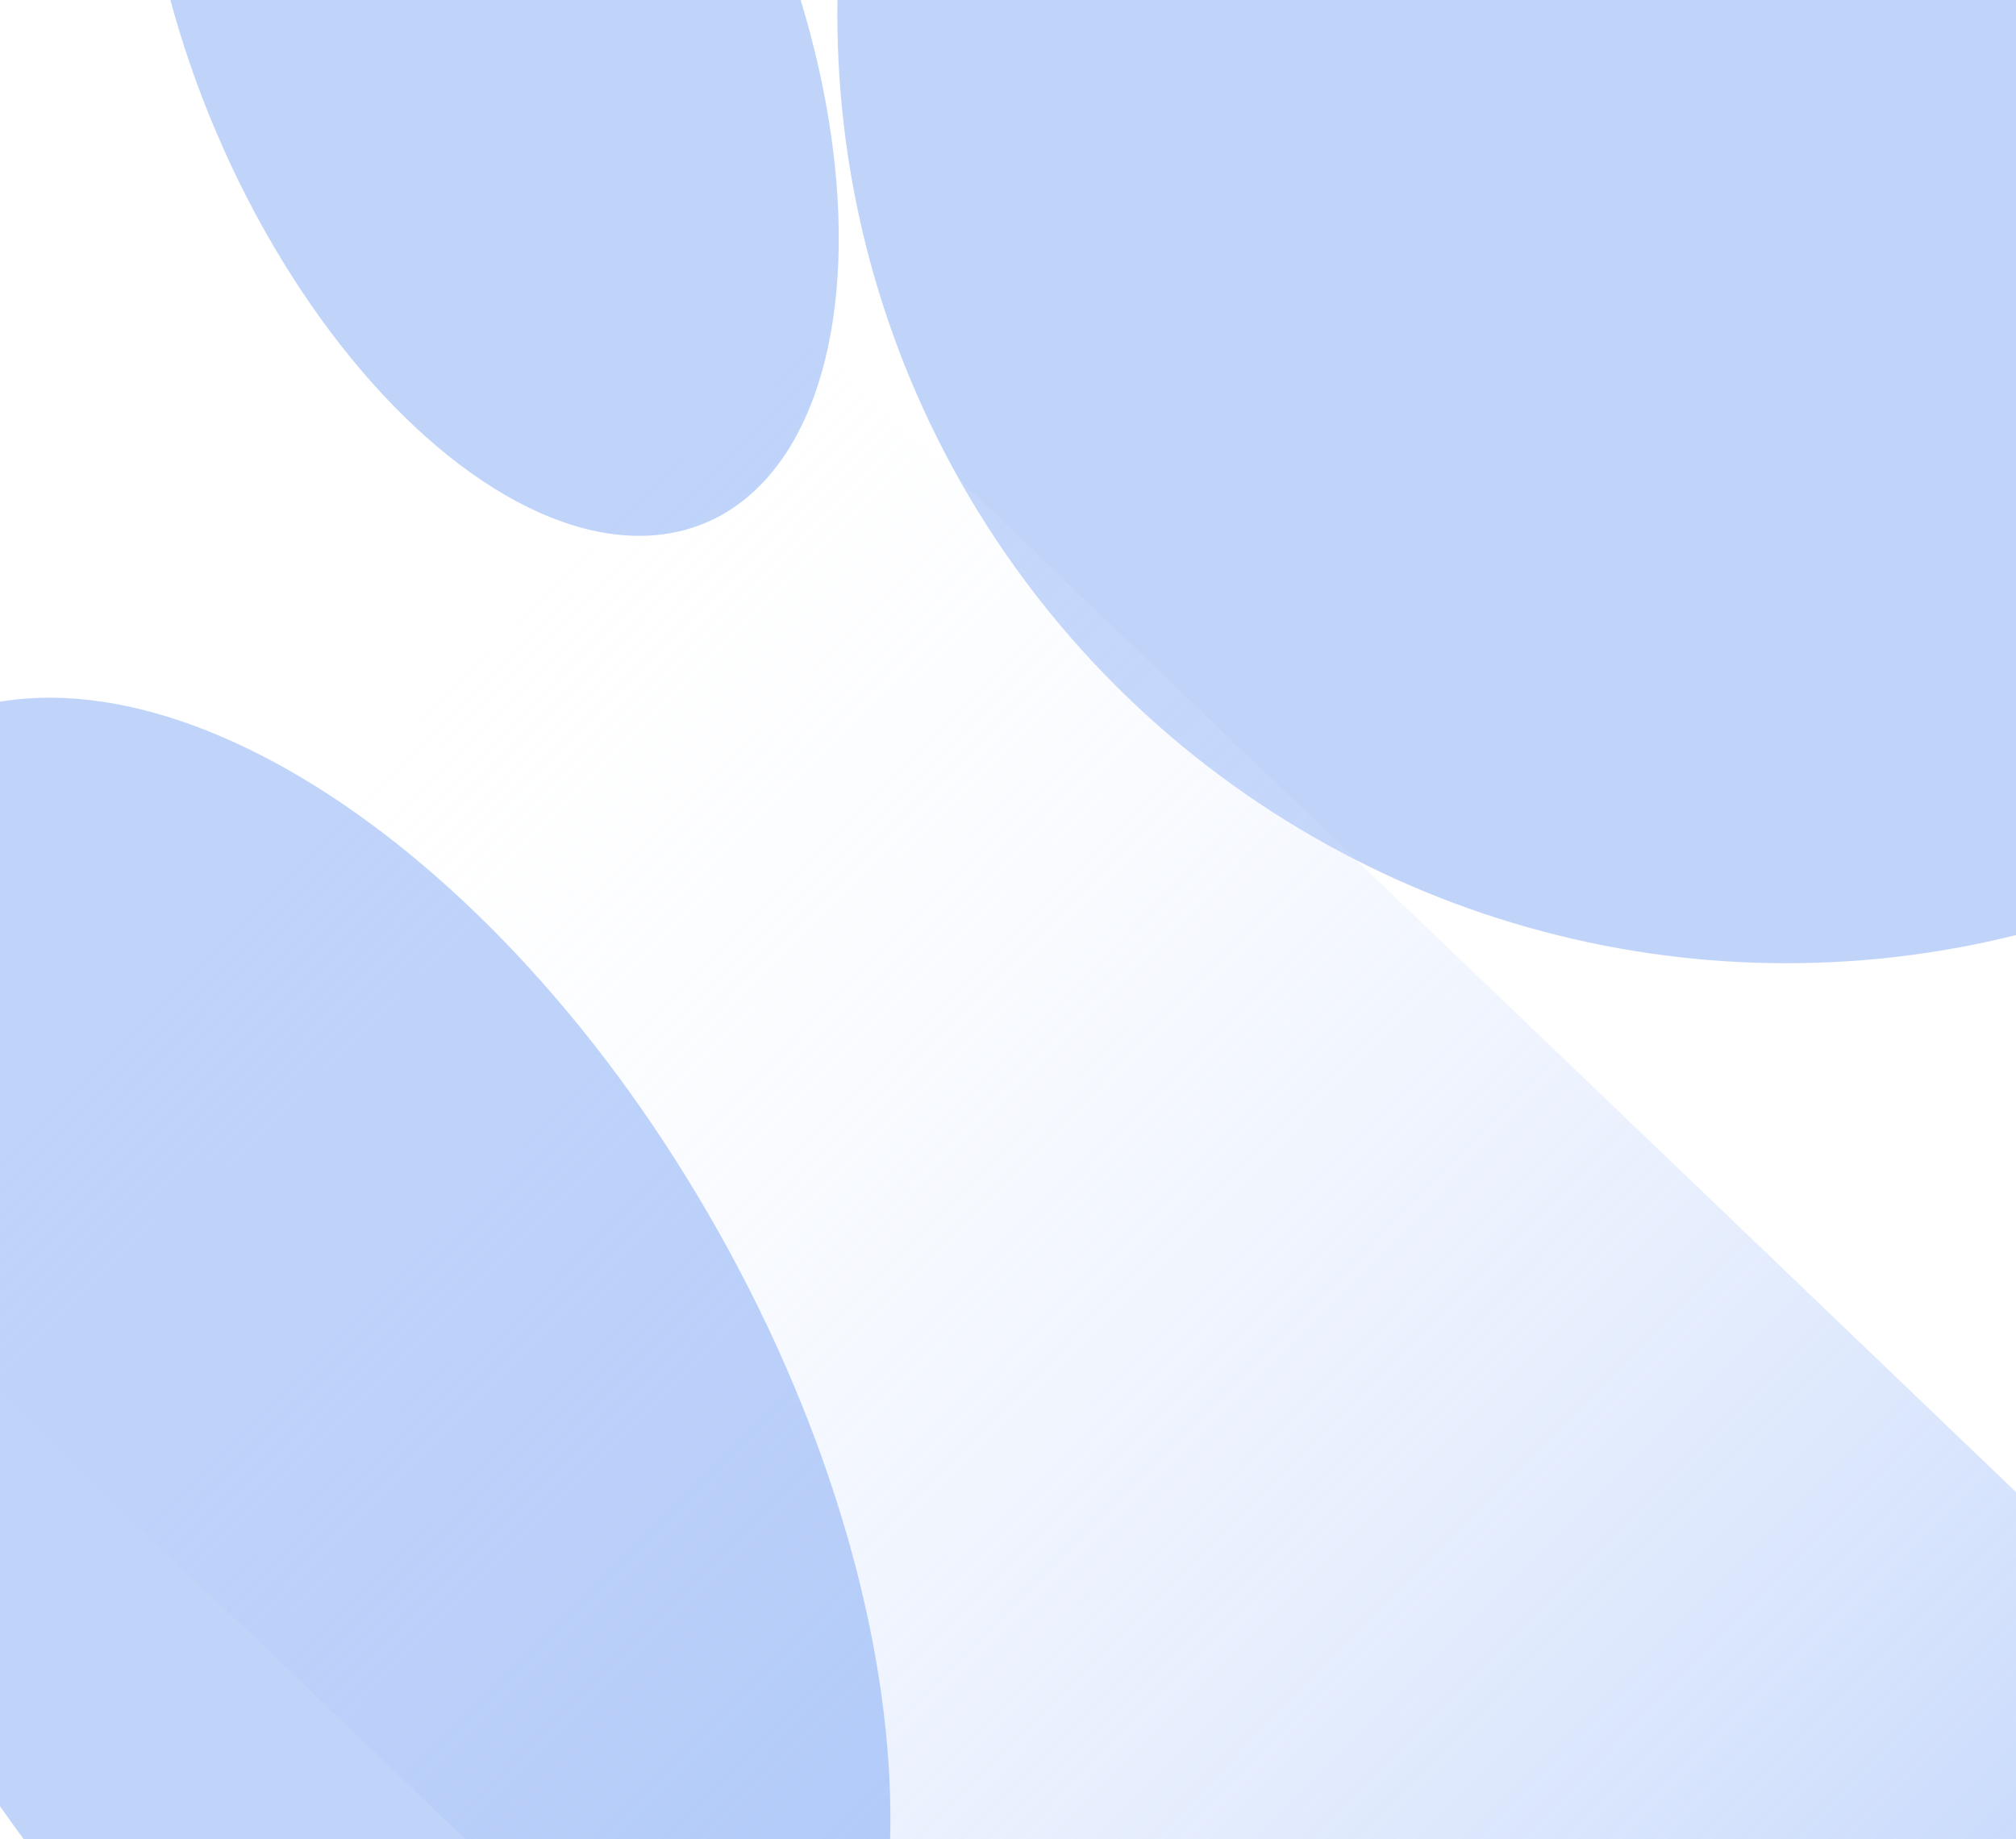
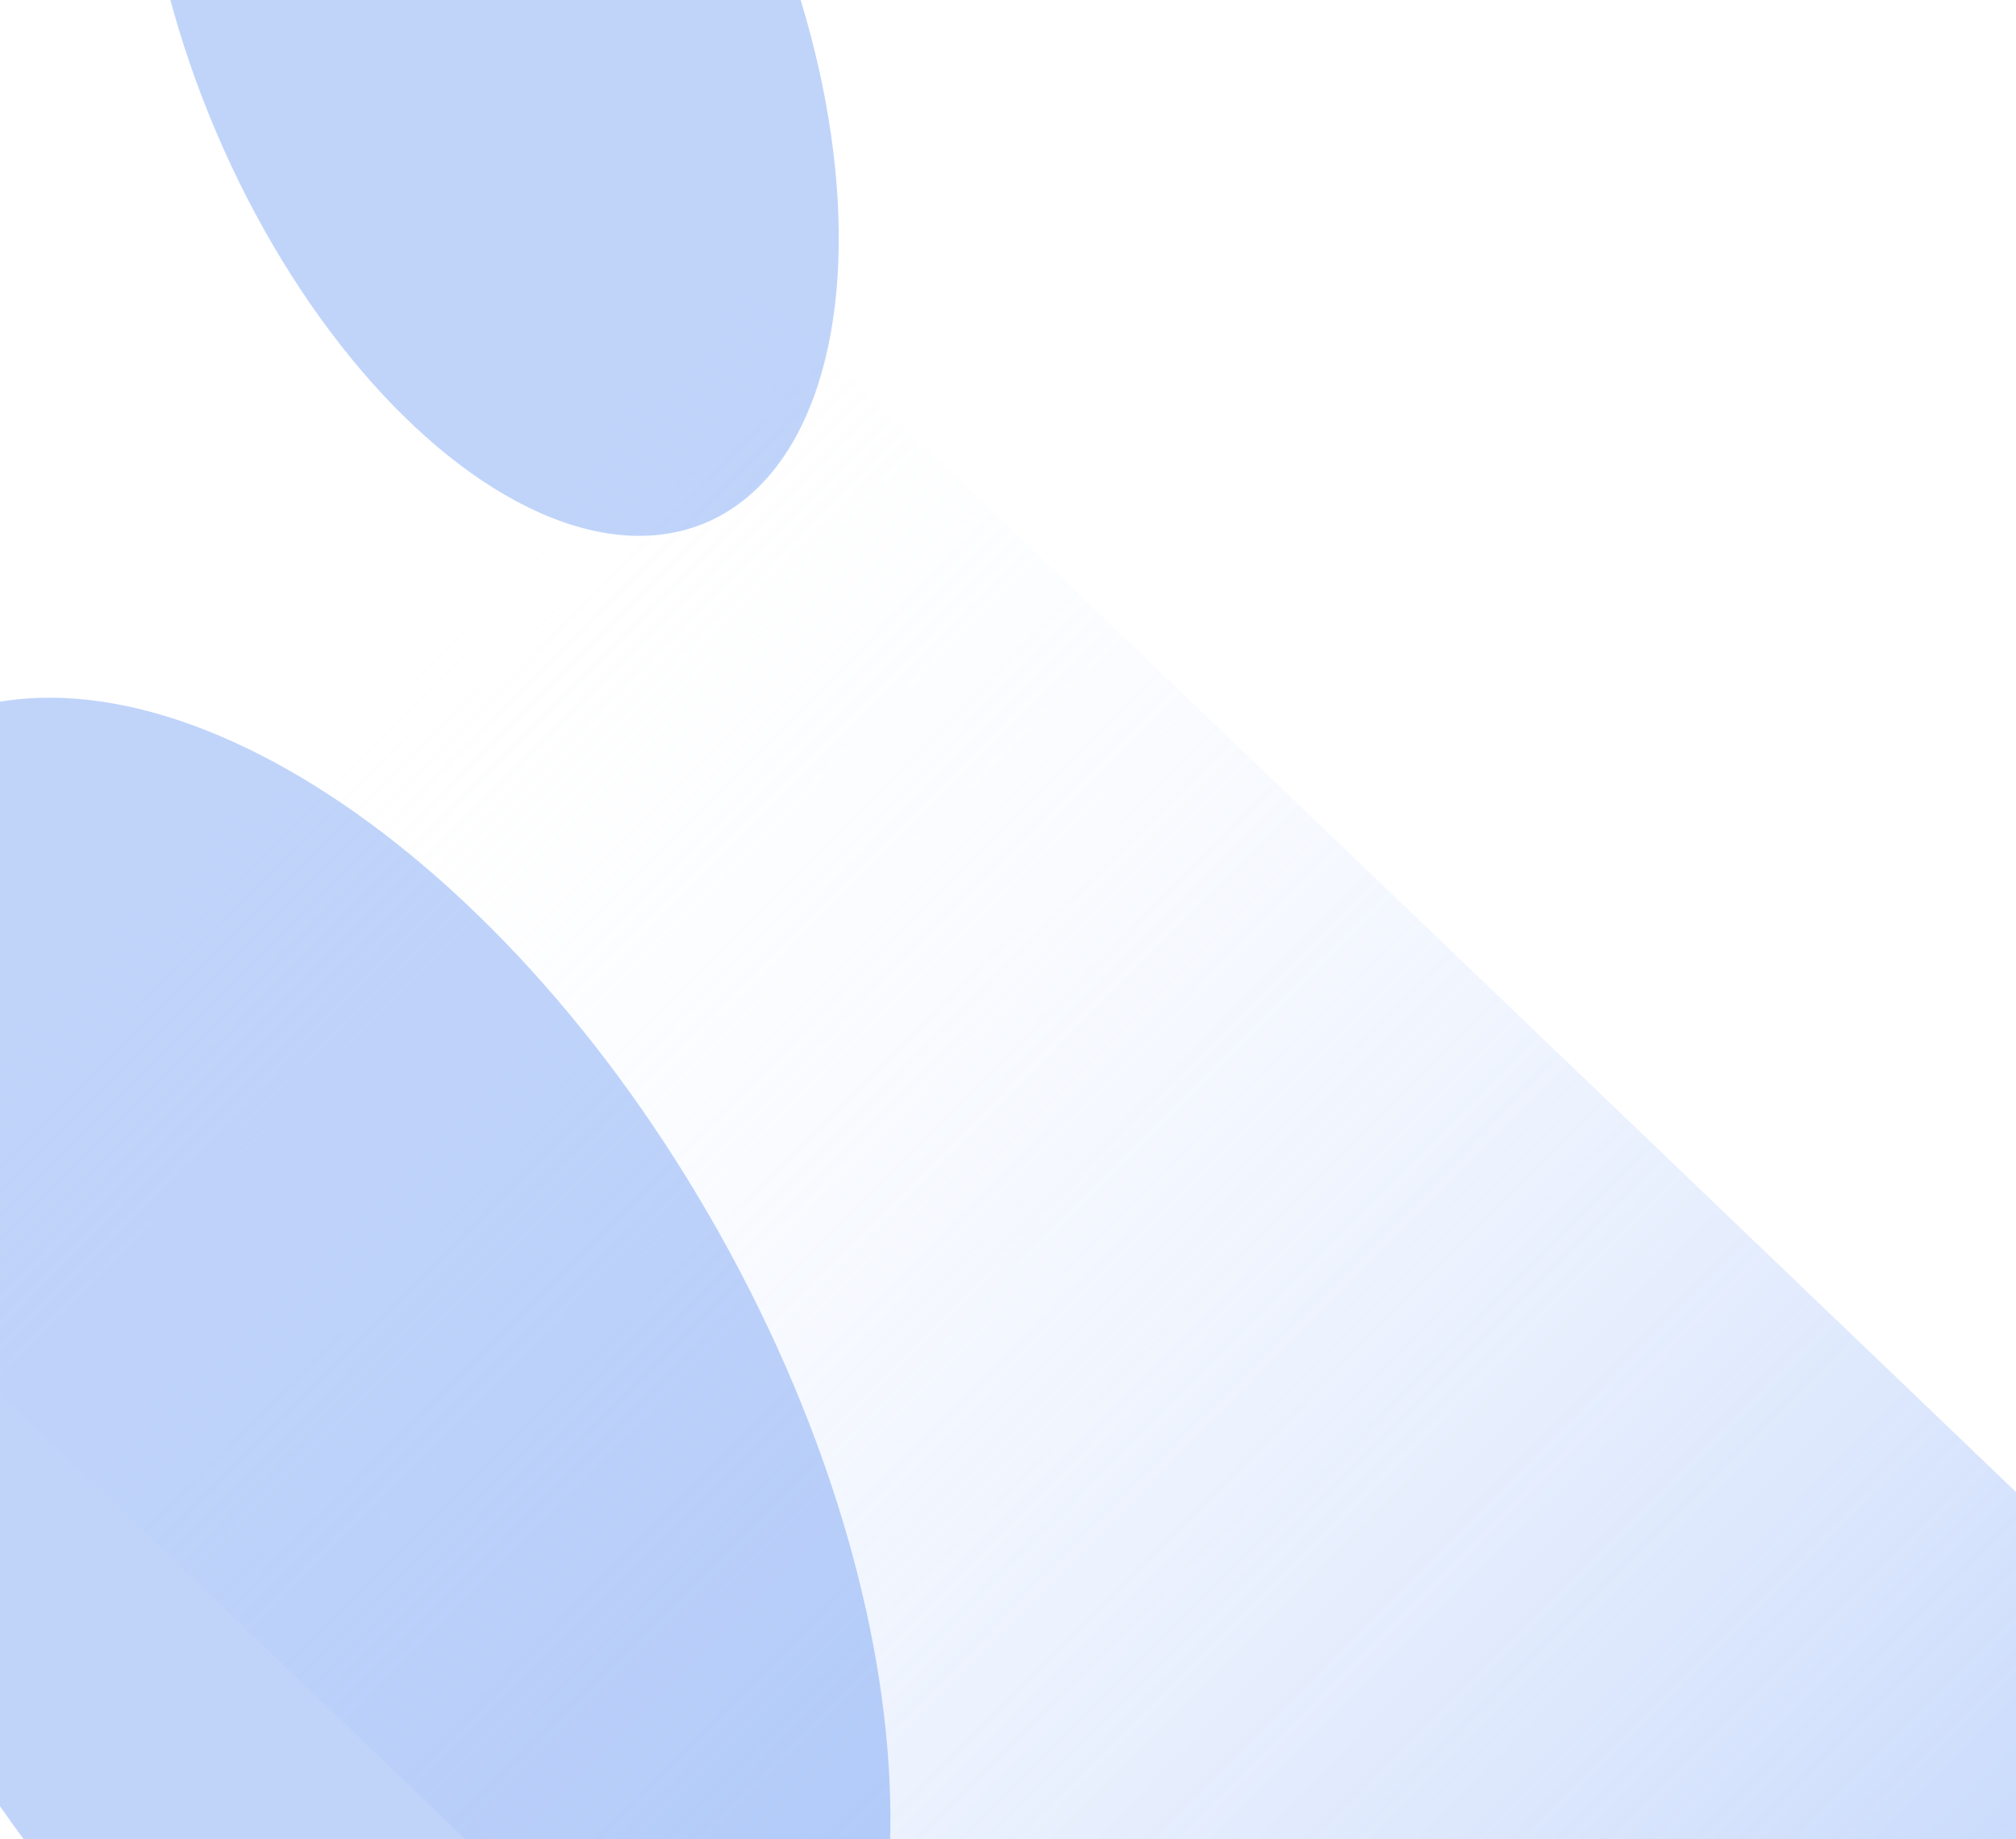
<svg xmlns="http://www.w3.org/2000/svg" width="1199" height="1094" viewBox="0 0 1199 1094" fill="none">
  <g clip-path="url(#clip0_6774_824)">
    <rect width="1199" height="1094" fill="white" />
    <g opacity="0.3" filter="url(#filter0_f_6774_824)">
-       <circle cx="1062.5" cy="8.5" r="564.5" fill="#2D6FEF" />
-     </g>
+       </g>
    <path d="M419.62 140.582H-718.219L1061.04 1845.74H2198.71L419.62 140.582Z" fill="url(#paint0_linear_6774_824)" />
    <g opacity="0.3" filter="url(#filter1_f_6774_824)">
      <path d="M590.524 1525.9C724.041 1764.44 725.996 2017.3 594.892 2090.68C463.787 2164.06 249.27 2030.18 115.753 1791.65C-17.763 1553.12 -19.719 1300.26 111.385 1226.87C242.49 1153.49 457.007 1287.37 590.524 1525.9Z" fill="#2D6FEF" />
    </g>
    <ellipse opacity="0.3" cx="999.415" cy="2140.85" rx="471.264" ry="633.838" transform="rotate(-48.882 999.415 2140.85)" fill="#2D6FEF" />
    <g opacity="0.3" filter="url(#filter3_f_6774_824)">
      <path d="M428.139 734.167C561.655 972.7 563.611 1225.56 432.506 1298.94C301.402 1372.33 86.884 1238.45 -46.632 999.915C-180.149 761.382 -182.104 508.522 -51 435.138C80.104 361.754 294.622 495.633 428.139 734.167Z" fill="#2D6FEF" />
    </g>
    <g opacity="0.3" filter="url(#filter4_f_6774_824)">
      <ellipse cx="291.386" cy="9.129" rx="177" ry="328" transform="rotate(-23.073 291.386 9.129)" fill="#2D6FEF" />
    </g>
  </g>
  <defs>
    <filter id="filter0_f_6774_824" x="98" y="-956" width="1929" height="1929" filterUnits="userSpaceOnUse" color-interpolation-filters="sRGB">
      <feFlood flood-opacity="0" result="BackgroundImageFix" />
      <feBlend mode="normal" in="SourceGraphic" in2="BackgroundImageFix" result="shape" />
      <feGaussianBlur stdDeviation="200" result="effect1_foregroundBlur_6774_824" />
    </filter>
    <filter id="filter1_f_6774_824" x="-385.678" y="806.777" width="1477.63" height="1704" filterUnits="userSpaceOnUse" color-interpolation-filters="sRGB">
      <feFlood flood-opacity="0" result="BackgroundImageFix" />
      <feBlend mode="normal" in="SourceGraphic" in2="BackgroundImageFix" result="shape" />
      <feGaussianBlur stdDeviation="200" result="effect1_foregroundBlur_6774_824" />
    </filter>
    <filter id="filter3_f_6774_824" x="-548.063" y="15.041" width="1477.63" height="1704" filterUnits="userSpaceOnUse" color-interpolation-filters="sRGB">
      <feFlood flood-opacity="0" result="BackgroundImageFix" />
      <feBlend mode="normal" in="SourceGraphic" in2="BackgroundImageFix" result="shape" />
      <feGaussianBlur stdDeviation="200" result="effect1_foregroundBlur_6774_824" />
    </filter>
    <filter id="filter4_f_6774_824" x="-316.086" y="-700.571" width="1214.94" height="1419.4" filterUnits="userSpaceOnUse" color-interpolation-filters="sRGB">
      <feFlood flood-opacity="0" result="BackgroundImageFix" />
      <feBlend mode="normal" in="SourceGraphic" in2="BackgroundImageFix" result="shape" />
      <feGaussianBlur stdDeviation="200" result="effect1_foregroundBlur_6774_824" />
    </filter>
    <linearGradient id="paint0_linear_6774_824" x1="420.007" y1="140.582" x2="2169.29" y2="1875.4" gradientUnits="userSpaceOnUse">
      <stop stop-color="white" stop-opacity="0" />
      <stop offset="1" stop-color="#2A6EF2" />
    </linearGradient>
    <clipPath id="clip0_6774_824">
      <rect width="1199" height="1094" fill="white" />
    </clipPath>
  </defs>
</svg>